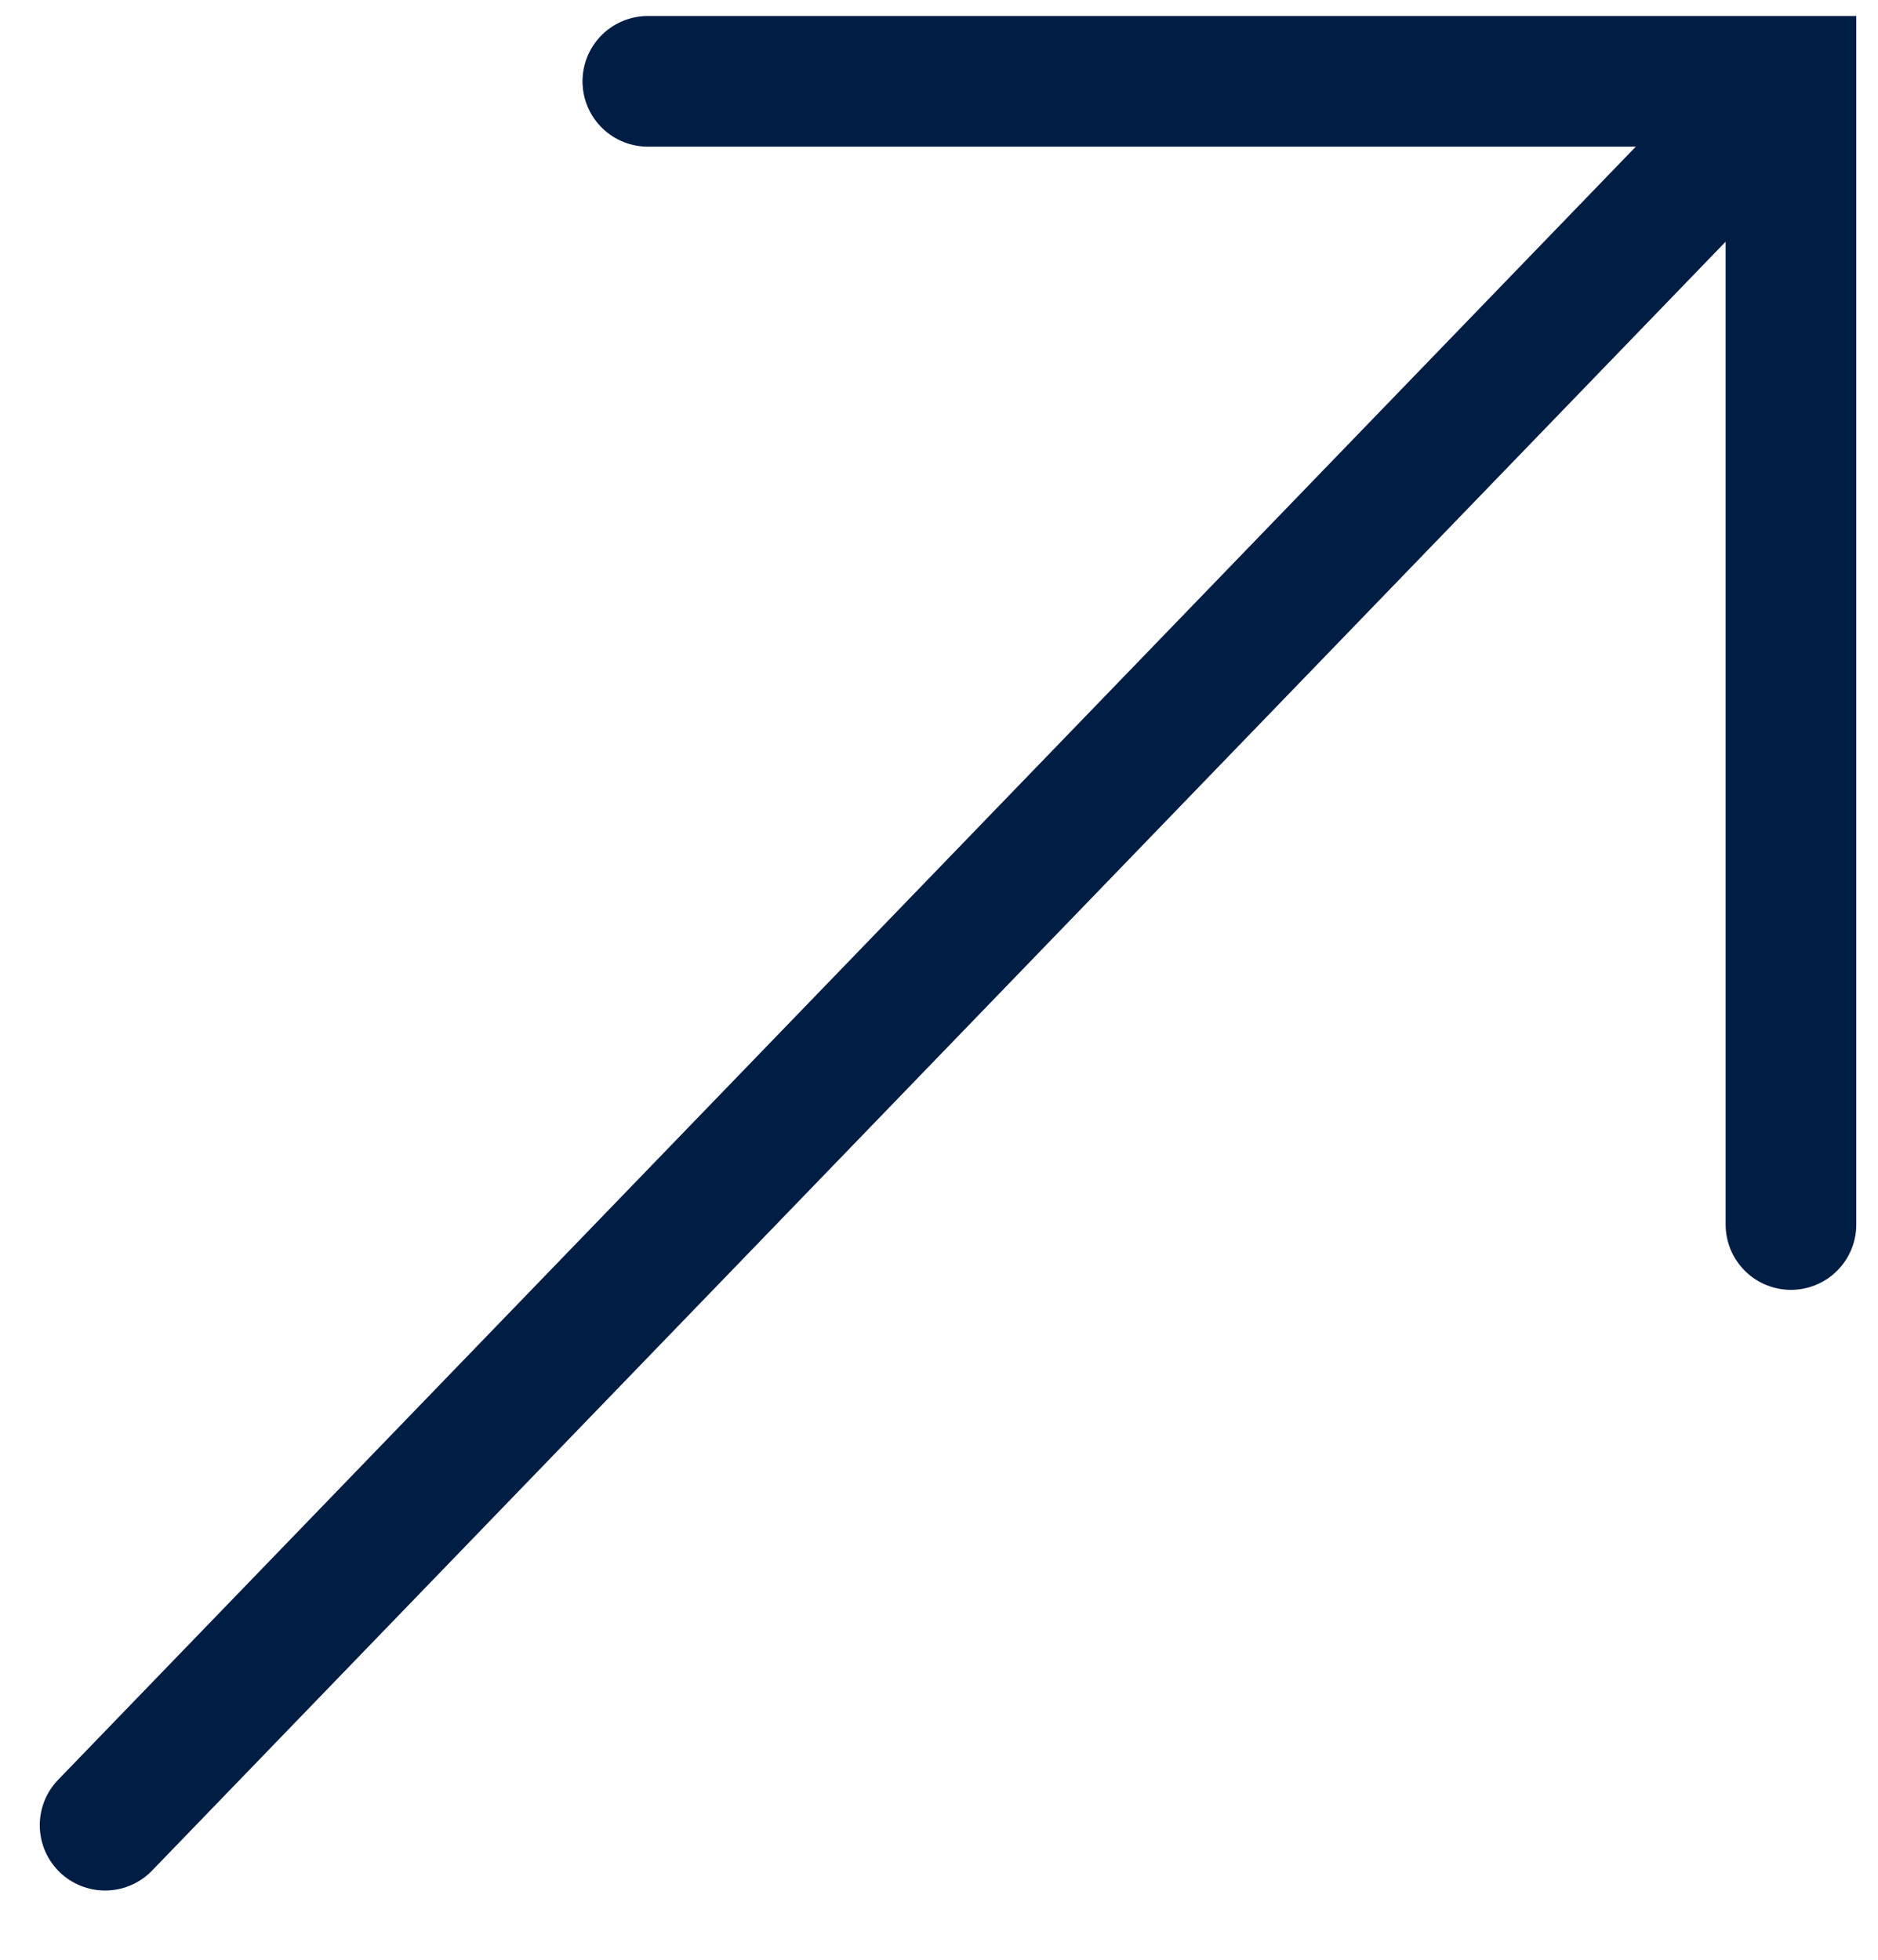
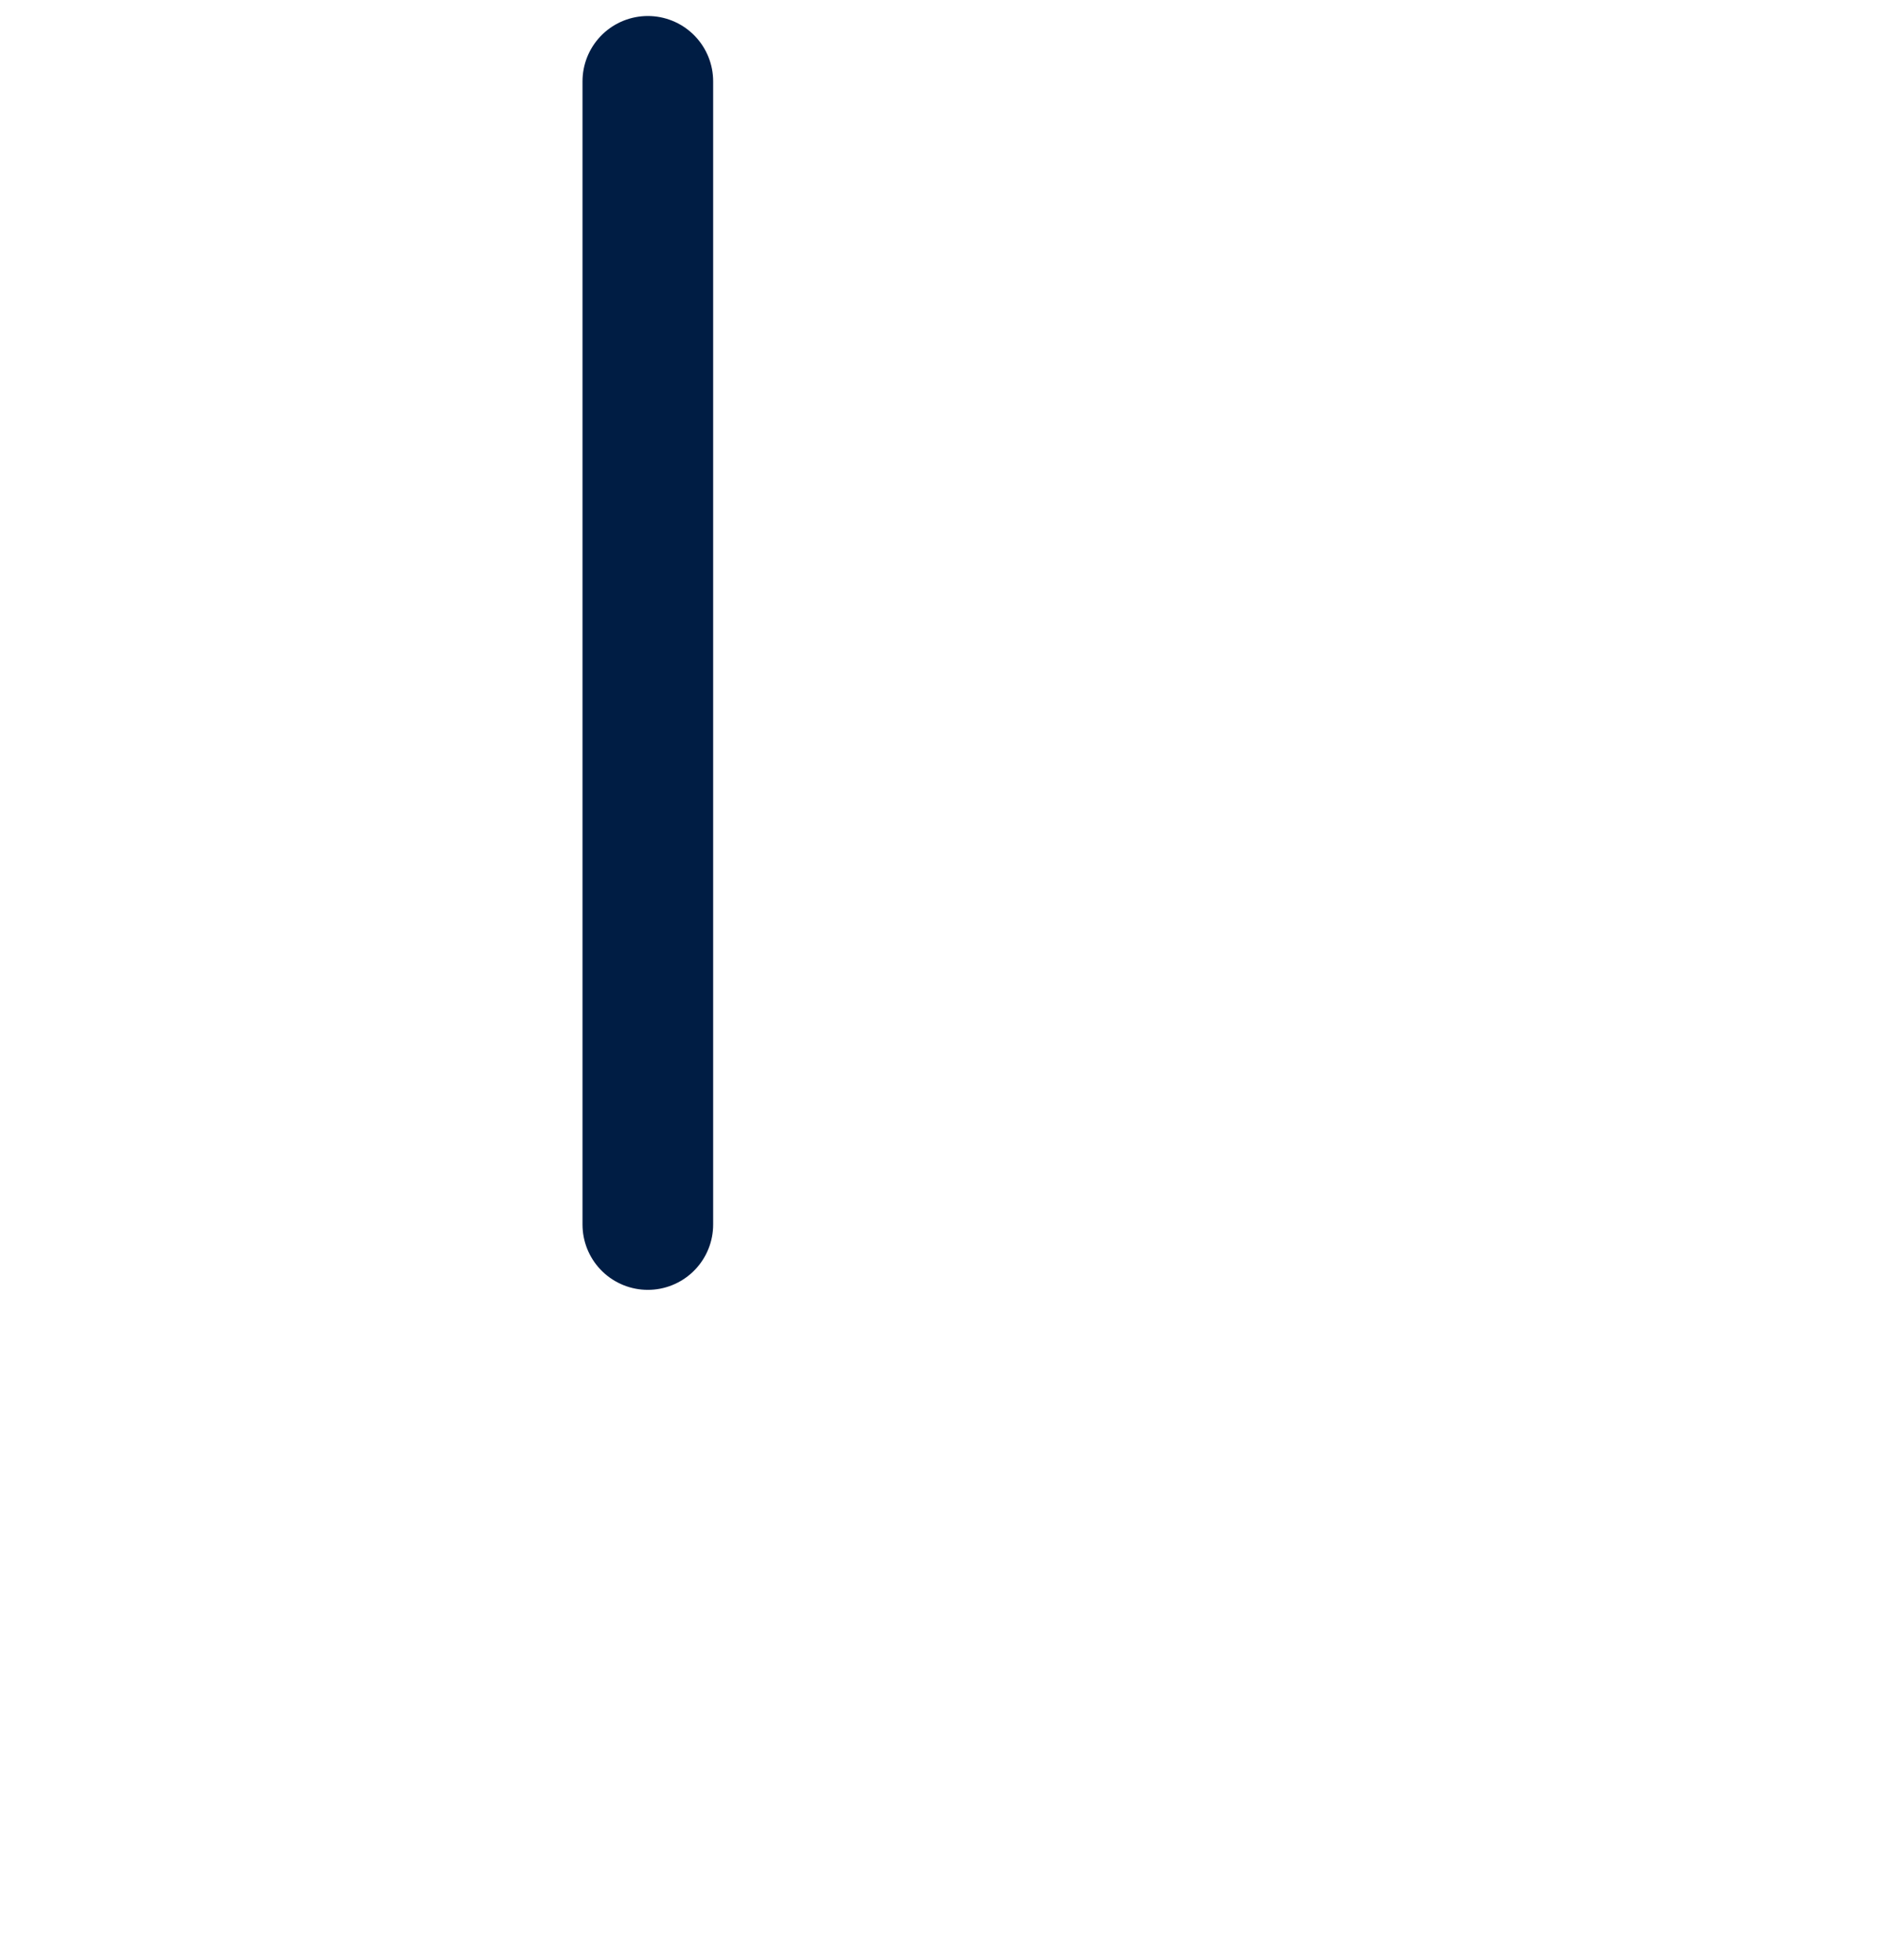
<svg xmlns="http://www.w3.org/2000/svg" width="23" height="24" viewBox="0 0 23 24" fill="none">
-   <path d="M7.934 0.996L21.934 0.996V14.996" stroke="#001D44" stroke-width="1.6" stroke-linecap="round" />
-   <path d="M21.434 1.498L1.287 22.352" stroke="#001D44" stroke-width="1.6" stroke-linecap="round" />
+   <path d="M7.934 0.996V14.996" stroke="#001D44" stroke-width="1.6" stroke-linecap="round" />
</svg>